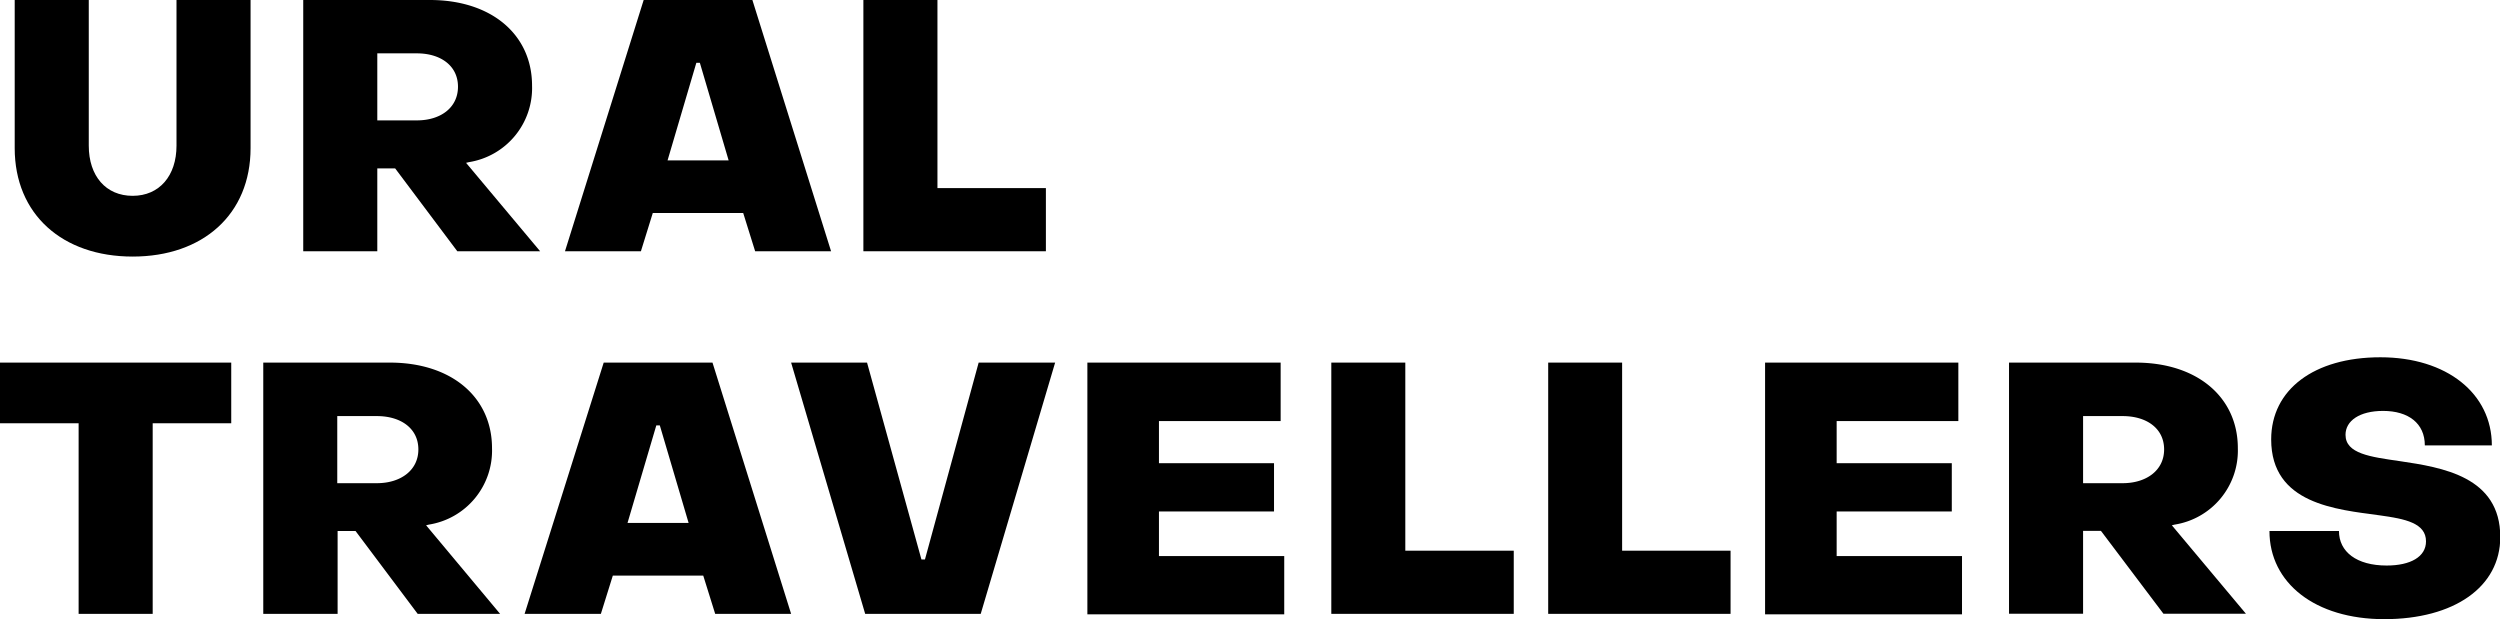
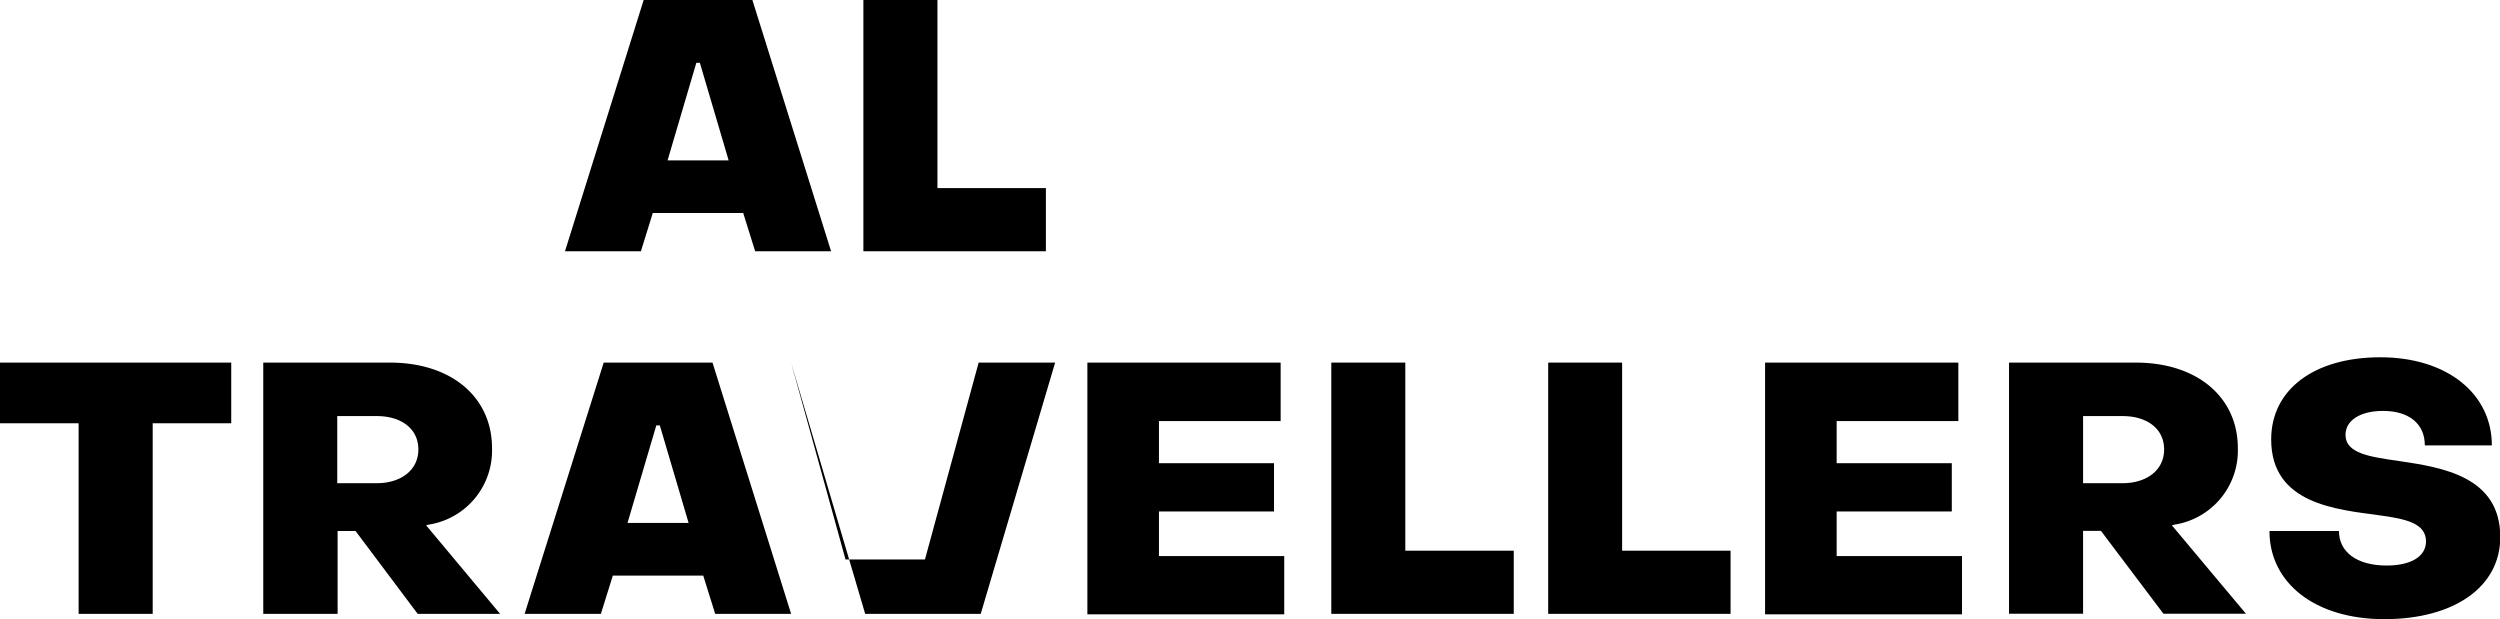
<svg xmlns="http://www.w3.org/2000/svg" viewBox="0 0 362.18 89.69">
  <title>7Asset 2</title>
  <g id="Layer_2" data-name="Layer 2">
    <g id="Layer_1-2" data-name="Layer 1">
-       <path d="M2.13,21.46V0H12.86V21.1c0,4.42,2.49,7.27,6.36,7.27s6.35-2.9,6.35-7.27V0H36.3V21.46c0,9.6-6.91,15.71-17.08,15.71S2.13,31.06,2.13,21.46Z" />
-       <path d="M43.93,0H62.29c8.89,0,14.79,5,14.79,12.41a10.86,10.86,0,0,1-9.15,11.08l-.41.1L78.25,36.4h-12l-9-12H54.66v12H43.93ZM60.41,17.44c3.4,0,5.94-1.83,5.94-4.88s-2.54-4.83-5.94-4.83H54.66v9.71Z" />
      <path d="M93.25,0H109L120.4,36.4h-11l-1.73-5.54H94.57L92.85,36.4h-11Zm12.31,23.24L101.39,9.1h-.51L96.71,23.24Z" />
      <path d="M125.08,0h10.73V27.25h15.71V36.4H125.08Z" />
      <path d="M11.39,61.32H0V52.53H33.5v8.79H22.12V88.93H11.39Z" />
      <path d="M38.14,52.53H56.49c8.9,0,14.79,5,14.79,12.4A10.86,10.86,0,0,1,62.13,76l-.4.1L72.45,88.93H60.51l-9-12h-2.6v12H38.14ZM54.61,70c3.4,0,6-1.84,6-4.89s-2.55-4.83-6-4.83H48.86V70Z" />
      <path d="M87.46,52.53h15.76l11.39,36.4h-11l-1.73-5.54H88.78l-1.73,5.54H76Zm12.3,23.23L95.59,61.63h-.51L90.91,75.76Z" />
-       <path d="M114.61,52.53h11l7.88,28.52H134l7.78-28.52h11.08l-10.78,36.4H125.34Z" />
+       <path d="M114.61,52.53l7.88,28.52H134l7.78-28.52h11.08l-10.78,36.4H125.34Z" />
      <path d="M157.53,52.53h28V61H167.9v6.1h16.67v7H167.9v6.46h18.15v8.44H157.53Z" />
      <path d="M192.87,52.53h10.72V79.78H219.3v9.15H192.87Z" />
      <path d="M224.29,52.53H235V79.78h15.71v9.15H224.29Z" />
      <path d="M255.71,52.53h28V61H266.08v6.1h16.68v7H266.08v6.46h18.16v8.44H255.71Z" />
      <path d="M291.05,52.53h18.36c8.89,0,14.79,5,14.79,12.4A10.86,10.86,0,0,1,315.05,76l-.41.1,10.73,12.81H313.42l-9.05-12h-2.59v12H291.05ZM307.52,70c3.41,0,6-1.84,6-4.89s-2.54-4.83-6-4.83h-5.74V70Z" />
      <path d="M328.78,76.93h10.07c0,3,2.54,5,6.91,5,3.46,0,5.7-1.27,5.7-3.5,0-2.65-3-3.26-6.71-3.77-6.26-.86-15.72-1.62-15.72-11,0-7.22,6.21-11.9,15.82-11.9S361,57,361,64.53h-9.71c0-3.21-2.39-5-6.05-5-3.4,0-5.44,1.43-5.44,3.46,0,2.74,3.61,3.2,7.83,3.81,6.2.92,14.59,2.24,14.59,11,0,7.22-6.66,11.9-16.83,11.9C335.39,89.69,328.78,84.46,328.78,76.93Z" />
    </g>
  </g>
</svg>